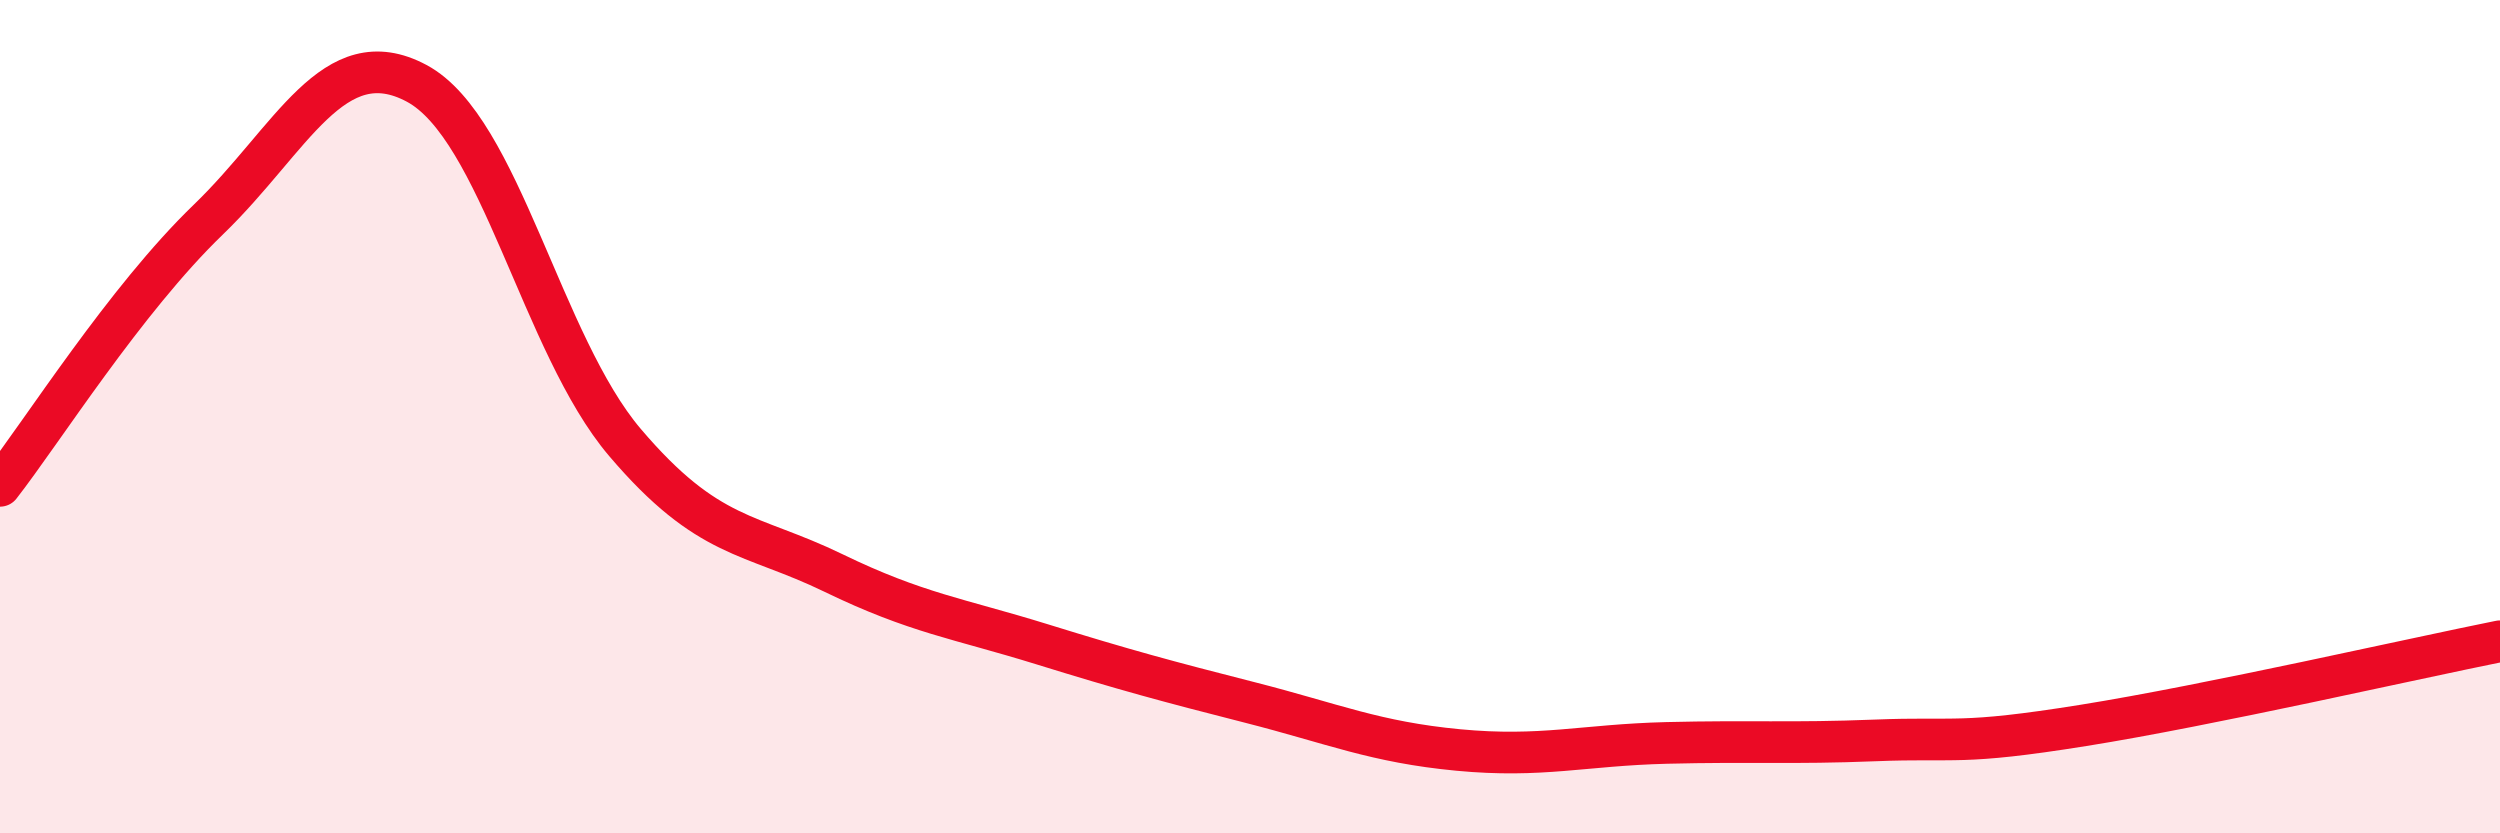
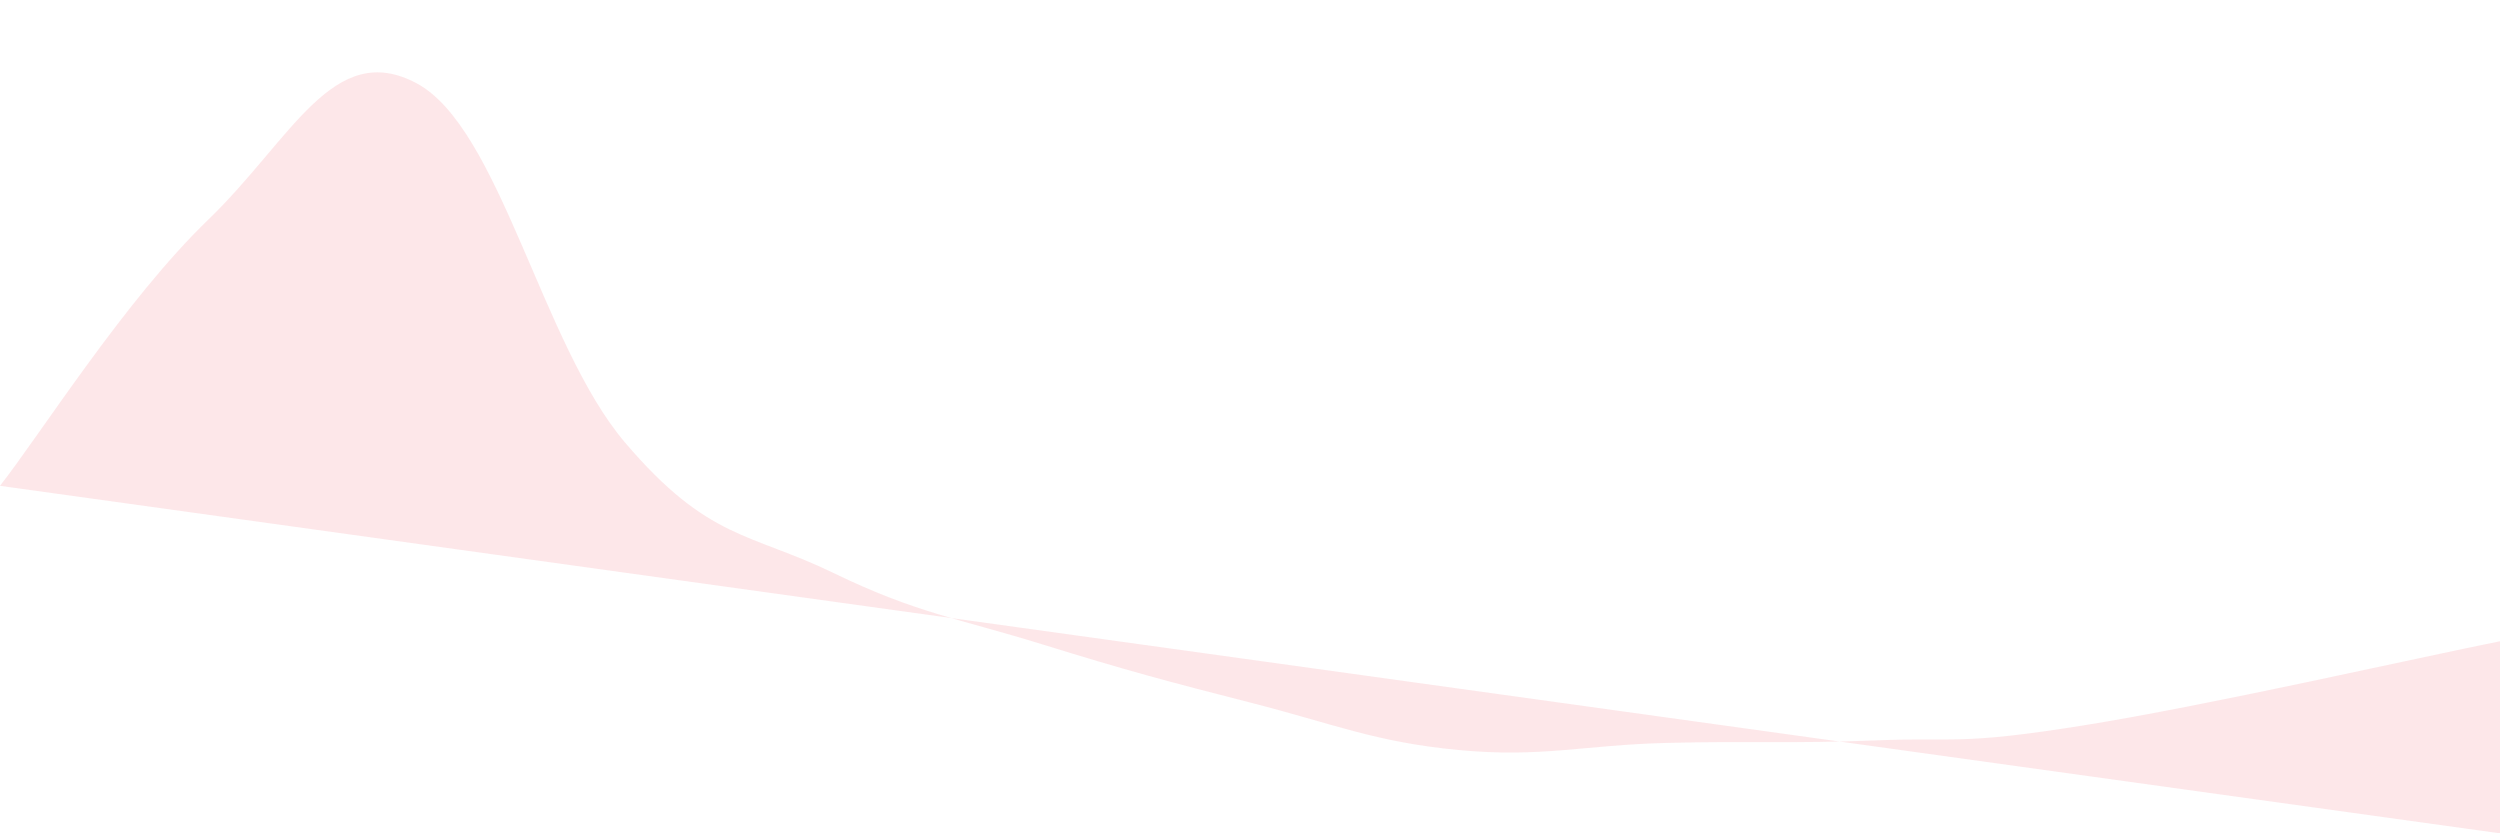
<svg xmlns="http://www.w3.org/2000/svg" width="60" height="20" viewBox="0 0 60 20">
-   <path d="M 0,11.66 C 1,10.38 3,7.2 5,5.27 C 7,3.34 8,0.93 10,2 C 12,3.07 13,8.27 15,10.62 C 17,12.97 18,12.78 20,13.75 C 22,14.72 23,14.84 25,15.46 C 27,16.08 28,16.35 30,16.86 C 32,17.37 33,17.81 35,18 C 37,18.19 38,17.88 40,17.83 C 42,17.78 43,17.85 45,17.77 C 47,17.69 47,17.89 50,17.41 C 53,16.93 58,15.79 60,15.39L60 20L0 20Z" fill="#EB0A25" opacity="0.1" stroke-linecap="round" stroke-linejoin="round" />
-   <path d="M 0,11.66 C 1,10.38 3,7.2 5,5.27 C 7,3.34 8,0.93 10,2 C 12,3.07 13,8.27 15,10.62 C 17,12.97 18,12.78 20,13.75 C 22,14.72 23,14.84 25,15.46 C 27,16.08 28,16.35 30,16.86 C 32,17.37 33,17.81 35,18 C 37,18.19 38,17.88 40,17.83 C 42,17.78 43,17.85 45,17.77 C 47,17.69 47,17.89 50,17.41 C 53,16.93 58,15.79 60,15.39" stroke="#EB0A25" stroke-width="1" fill="none" stroke-linecap="round" stroke-linejoin="round" />
+   <path d="M 0,11.66 C 1,10.38 3,7.2 5,5.27 C 7,3.34 8,0.93 10,2 C 12,3.07 13,8.27 15,10.62 C 17,12.97 18,12.78 20,13.75 C 22,14.72 23,14.84 25,15.46 C 27,16.08 28,16.35 30,16.86 C 32,17.37 33,17.81 35,18 C 37,18.19 38,17.88 40,17.83 C 42,17.78 43,17.85 45,17.77 C 47,17.69 47,17.89 50,17.41 C 53,16.93 58,15.79 60,15.39L60 20Z" fill="#EB0A25" opacity="0.1" stroke-linecap="round" stroke-linejoin="round" />
</svg>